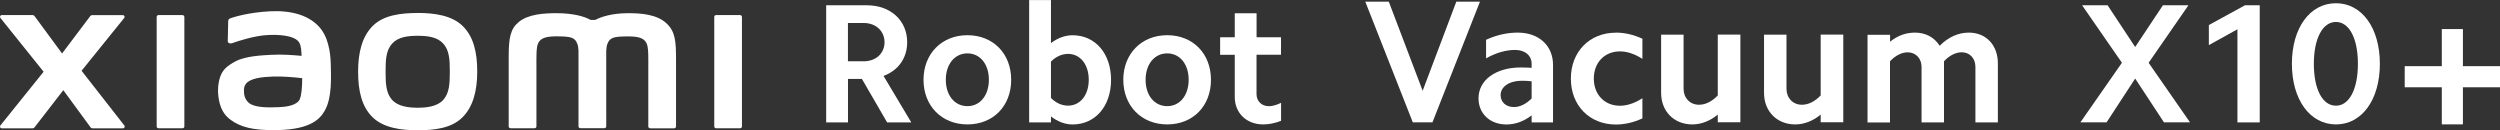
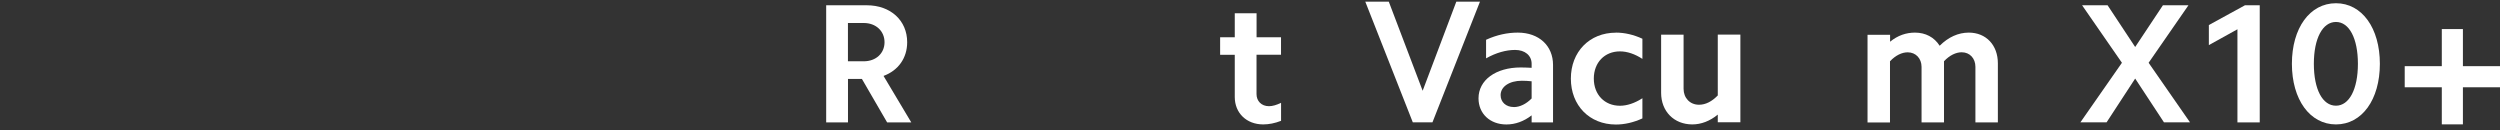
<svg xmlns="http://www.w3.org/2000/svg" id="b" width="502.16" height="26.17" viewBox="0 0 502.16 26.17">
  <rect x="0" y="0" width="502.16" height="26.17" fill="#333333" stroke="none" />
  <g id="c">
-     <path d="M83.9,2.61c-3.41,0-6.82,.43-8.98,2.55-2.16,2.12-2.99,5.31-2.99,9.22s.74,7.04,2.9,9.16,5.66,2.63,9.06,2.63,6.8-.43,8.96-2.56c2.16-2.12,3.01-5.33,3.01-9.24s-.76-7.02-2.91-9.14c-2.16-2.12-5.65-2.63-9.06-2.63h.01Zm5.17,17.42c-1.2,1.37-3.38,1.61-5.17,1.61s-3.97-.24-5.17-1.61-1.28-3.26-1.28-5.64,.08-4.22,1.28-5.59c1.2-1.37,3.13-1.61,5.17-1.61s3.97,.24,5.17,1.61c1.2,1.37,1.28,3.21,1.28,5.59s-.08,4.26-1.28,5.64ZM36.66,3.03h-4.82c-.21,0-.37,.16-.37,.37V25.41c0,.2,.17,.36,.37,.36h4.82c.2,0,.37-.17,.37-.36V3.4c0-.2-.17-.37-.37-.37ZM16.38,14.22L24.95,3.61c.19-.23,.02-.57-.27-.57h-6.18c-.15,0-.29,.07-.37,.19l-5.66,7.51L6.93,3.22c-.09-.12-.23-.19-.38-.19H.36c-.3,0-.46,.34-.28,.57L8.76,14.41,.07,25.21c-.18,.23,0,.57,.28,.57H6.55c.15,0,.29-.07,.38-.19l5.79-7.48,5.48,7.48c.09,.12,.23,.19,.38,.19h6.12c.29,0,.46-.34,.28-.57l-8.59-10.99h-.01ZM133.89,4.7c-1.96-1.83-5.12-2.05-7.67-2.05-3.3,0-5.4,.7-6.68,1.36h-.88c-1.25-.69-3.44-1.36-6.89-1.36-2.56,0-5.69,.19-7.62,1.81-1.6,1.34-1.97,3.13-1.97,6.79v14.15c0,.2,.17,.36,.37,.36h4.82c.21,0,.38-.17,.38-.36V13.75c0-2.1-.08-4.29,.37-5.11,.35-.64,.91-1.34,3.53-1.34,3.13,0,3.86,.22,4.35,1.6,.12,.33,.17,.79,.2,1.36v15.13c0,.2,.17,.36,.37,.36h4.83c.21,0,.37-.17,.37-.36V10.27c.03-.57,.08-1.03,.2-1.36,.49-1.38,1.23-1.6,4.35-1.6,2.62,0,3.17,.71,3.53,1.34,.45,.82,.37,3,.37,5.11v11.65c0,.2,.17,.36,.38,.36h4.82c.21,0,.37-.17,.37-.36V12.11c0-3.8-.12-5.75-1.91-7.41h0Zm-69.25,1.35c-2.23-3.07-6.26-4-10.44-3.78-4.24,.23-7.19,1.13-7.95,1.41-.47,.18-.41,.58-.42,.82-.02,.81-.08,2.91-.08,3.77,0,.38,.46,.55,.85,.41,1.55-.55,4.4-1.42,6.69-1.61,2.48-.2,5.84,0,6.77,1.41,.44,.67,.47,1.69,.52,2.74-1.55-.14-3.83-.34-6.11-.21-1.77,.1-5.16,.24-7.16,1.31-1.62,.87-2.58,1.65-3.08,3.11-.41,1.18-.52,2.59-.39,3.75,.3,2.63,1.21,3.94,2.45,4.86,1.95,1.44,4.41,2.2,9.49,2.09,6.77-.15,8.55-2.34,9.44-3.89,1.53-2.64,1.26-6.82,1.22-9.38-.02-1.06-.18-4.56-1.81-6.8h0Zm-4.41,13.87c-.64,1.34-2.91,1.55-4.27,1.61-2.49,.11-4.33,.01-5.52-.57-.79-.39-1.36-1.28-1.42-2.29-.04-.86-.03-1.31,.36-1.82,.88-1.14,3.17-1.39,5.52-1.48,1.59-.06,4.02,.12,5.8,.33,0,1.72-.13,3.46-.49,4.21h.02ZM148.66,3.03h-4.82c-.21,0-.37,.16-.37,.37V25.41c0,.2,.17,.36,.37,.36h4.82c.2,0,.37-.17,.37-.36V3.4c0-.2-.17-.37-.37-.37Z" style="fill:#fff;" />
    <g>
      <g>
        <path d="M174.12,1.06c4.75,0,8.1,3.04,8.1,7.42,0,3.18-1.78,5.67-4.75,6.77l5.57,9.33h-4.85l-5.06-8.72h-2.8v8.72h-4.38V1.06s8.17,0,8.17,0Zm-.62,11.25c2.46,0,4.17-1.61,4.17-3.83s-1.71-3.86-4.17-3.86h-3.18v7.69s3.18,0,3.18,0Z" style="fill:#fff;" />
-         <path d="M194.32,7.07c5.16,0,8.79,3.69,8.79,8.96s-3.62,8.96-8.79,8.96-8.82-3.73-8.82-8.96,3.66-8.96,8.82-8.96Zm0,14.25c2.53,0,4.31-2.15,4.31-5.3s-1.78-5.3-4.31-5.3-4.34,2.15-4.34,5.3,1.78,5.3,4.34,5.3Z" style="fill:#fff;" />
-         <path d="M211.1,0V8.65c1.37-1.03,2.87-1.57,4.34-1.57,4.58,0,7.73,3.69,7.73,8.96s-3.15,8.96-7.73,8.96c-1.47,0-2.97-.55-4.34-1.61v1.2h-4.38V.01h4.38Zm3.42,10.83c-1.2,0-2.39,.51-3.42,1.54v7.31c1.03,1.03,2.22,1.54,3.42,1.54,2.46,0,4.17-2.12,4.17-5.2s-1.71-5.2-4.17-5.2h0Z" style="fill:#fff;" />
-         <path d="M234.45,7.07c5.16,0,8.79,3.69,8.79,8.96s-3.62,8.96-8.79,8.96-8.82-3.73-8.82-8.96,3.66-8.96,8.82-8.96Zm0,14.25c2.53,0,4.31-2.15,4.31-5.3s-1.78-5.3-4.31-5.3-4.34,2.15-4.34,5.3,1.78,5.3,4.34,5.3Z" style="fill:#fff;" />
        <path d="M257.31,7.48v3.52h-4.92v7.9c0,1.4,.99,2.43,2.5,2.43,.72,0,1.54-.24,2.43-.68v3.62c-1.23,.48-2.43,.72-3.59,.72-3.35,0-5.71-2.29-5.71-5.5V11.01h-2.94v-3.52h2.94V2.67h4.38V7.49h4.91Z" style="fill:#fff;" />
      </g>
      <g>
        <path d="M283.78,24.57L274.24,.34h4.72l6.8,17.89L292.52,.34h4.75l-9.54,24.23h-3.95Z" style="fill:#fff;" />
        <path d="M302.58,25c-3.27,0-5.6-2.15-5.6-5.25,0-3.66,3.45-6.2,8.49-6.2,.7,0,1.41,.04,2.18,.07v-.81c0-1.66-1.34-2.78-3.31-2.78-1.83,0-3.84,.56-5.84,1.69v-3.73c2.15-.99,4.3-1.44,6.37-1.44,4.3,0,7.08,2.68,7.08,6.48v11.55h-4.3v-1.41c-1.55,1.2-3.27,1.83-5.07,1.83h0Zm1.48-3.49c1.23,0,2.5-.63,3.59-1.73v-3.45c-.63-.07-1.27-.11-1.97-.11-2.53,0-4.26,1.2-4.26,2.89,0,1.41,1.09,2.39,2.64,2.39h0Z" style="fill:#fff;" />
        <path d="M324.58,6.55c1.76,0,3.56,.42,5.32,1.23v4.05c-1.51-.99-3.06-1.51-4.51-1.51-3.06,0-5.25,2.22-5.25,5.46s2.18,5.46,5.25,5.46c1.44,0,2.99-.53,4.51-1.51v4.05c-1.76,.81-3.56,1.23-5.32,1.23-5.32,0-9.05-3.84-9.05-9.22s3.73-9.23,9.05-9.23h0Z" style="fill:#fff;" />
        <path d="M345.04,24.57v-1.55c-1.58,1.3-3.35,1.97-5.11,1.97-3.7,0-6.27-2.64-6.27-6.34V6.96h4.51v10.88c0,1.83,1.27,3.2,3.1,3.2,1.34,0,2.61-.67,3.77-1.87V6.95h4.54V24.56h-4.54Z" style="fill:#fff;" />
-         <path d="M365.71,24.57v-1.55c-1.58,1.3-3.35,1.97-5.11,1.97-3.7,0-6.27-2.64-6.27-6.34V6.96h4.51v10.88c0,1.83,1.27,3.2,3.1,3.2,1.34,0,2.61-.67,3.77-1.87V6.95h4.54V24.56h-4.54Z" style="fill:#fff;" />
        <path d="M379.65,6.97v1.41c1.55-1.27,3.24-1.83,5-1.83,2.11,0,3.87,.92,4.96,2.64,1.76-1.76,3.77-2.64,5.85-2.64,3.49,0,5.84,2.53,5.84,6.16v11.87h-4.51V13.42c0-1.69-1.13-2.92-2.75-2.92-1.16,0-2.43,.6-3.56,1.8v12.29h-4.51V13.43c0-1.69-1.16-2.92-2.78-2.92-1.16,0-2.43,.6-3.56,1.8v12.29h-4.51V6.99h4.51l.02-.02Z" style="fill:#fff;" />
      </g>
      <g>
        <path d="M418.21,1.06h5.13l5.54,8.38,5.57-8.38h5.13l-8,11.55,8.31,11.96h-5.23l-5.78-8.79-5.74,8.79h-5.26l8.34-11.96-8-11.55h-.01Z" style="fill:#fff;" />
        <path d="M443.68,9.06V5.03l7.25-3.97h2.97V24.58h-4.48V5.88l-5.74,3.18Z" style="fill:#fff;" />
        <path d="M469.21,.65c5.23,0,8.82,4.99,8.82,12.17s-3.59,12.17-8.82,12.17-8.85-4.99-8.85-12.17,3.59-12.17,8.85-12.17Zm0,20.58c2.67,0,4.41-3.32,4.41-8.41s-1.74-8.41-4.41-8.41-4.44,3.28-4.44,8.41,1.74,8.41,4.44,8.41Z" style="fill:#fff;" />
      </g>
      <path d="M490.47,13.29V5.84h4.24v7.45h7.45v4.24h-7.45v7.45h-4.24v-7.45h-7.45v-4.24h7.45Z" style="fill:#fff;" />
    </g>
  </g>
</svg>